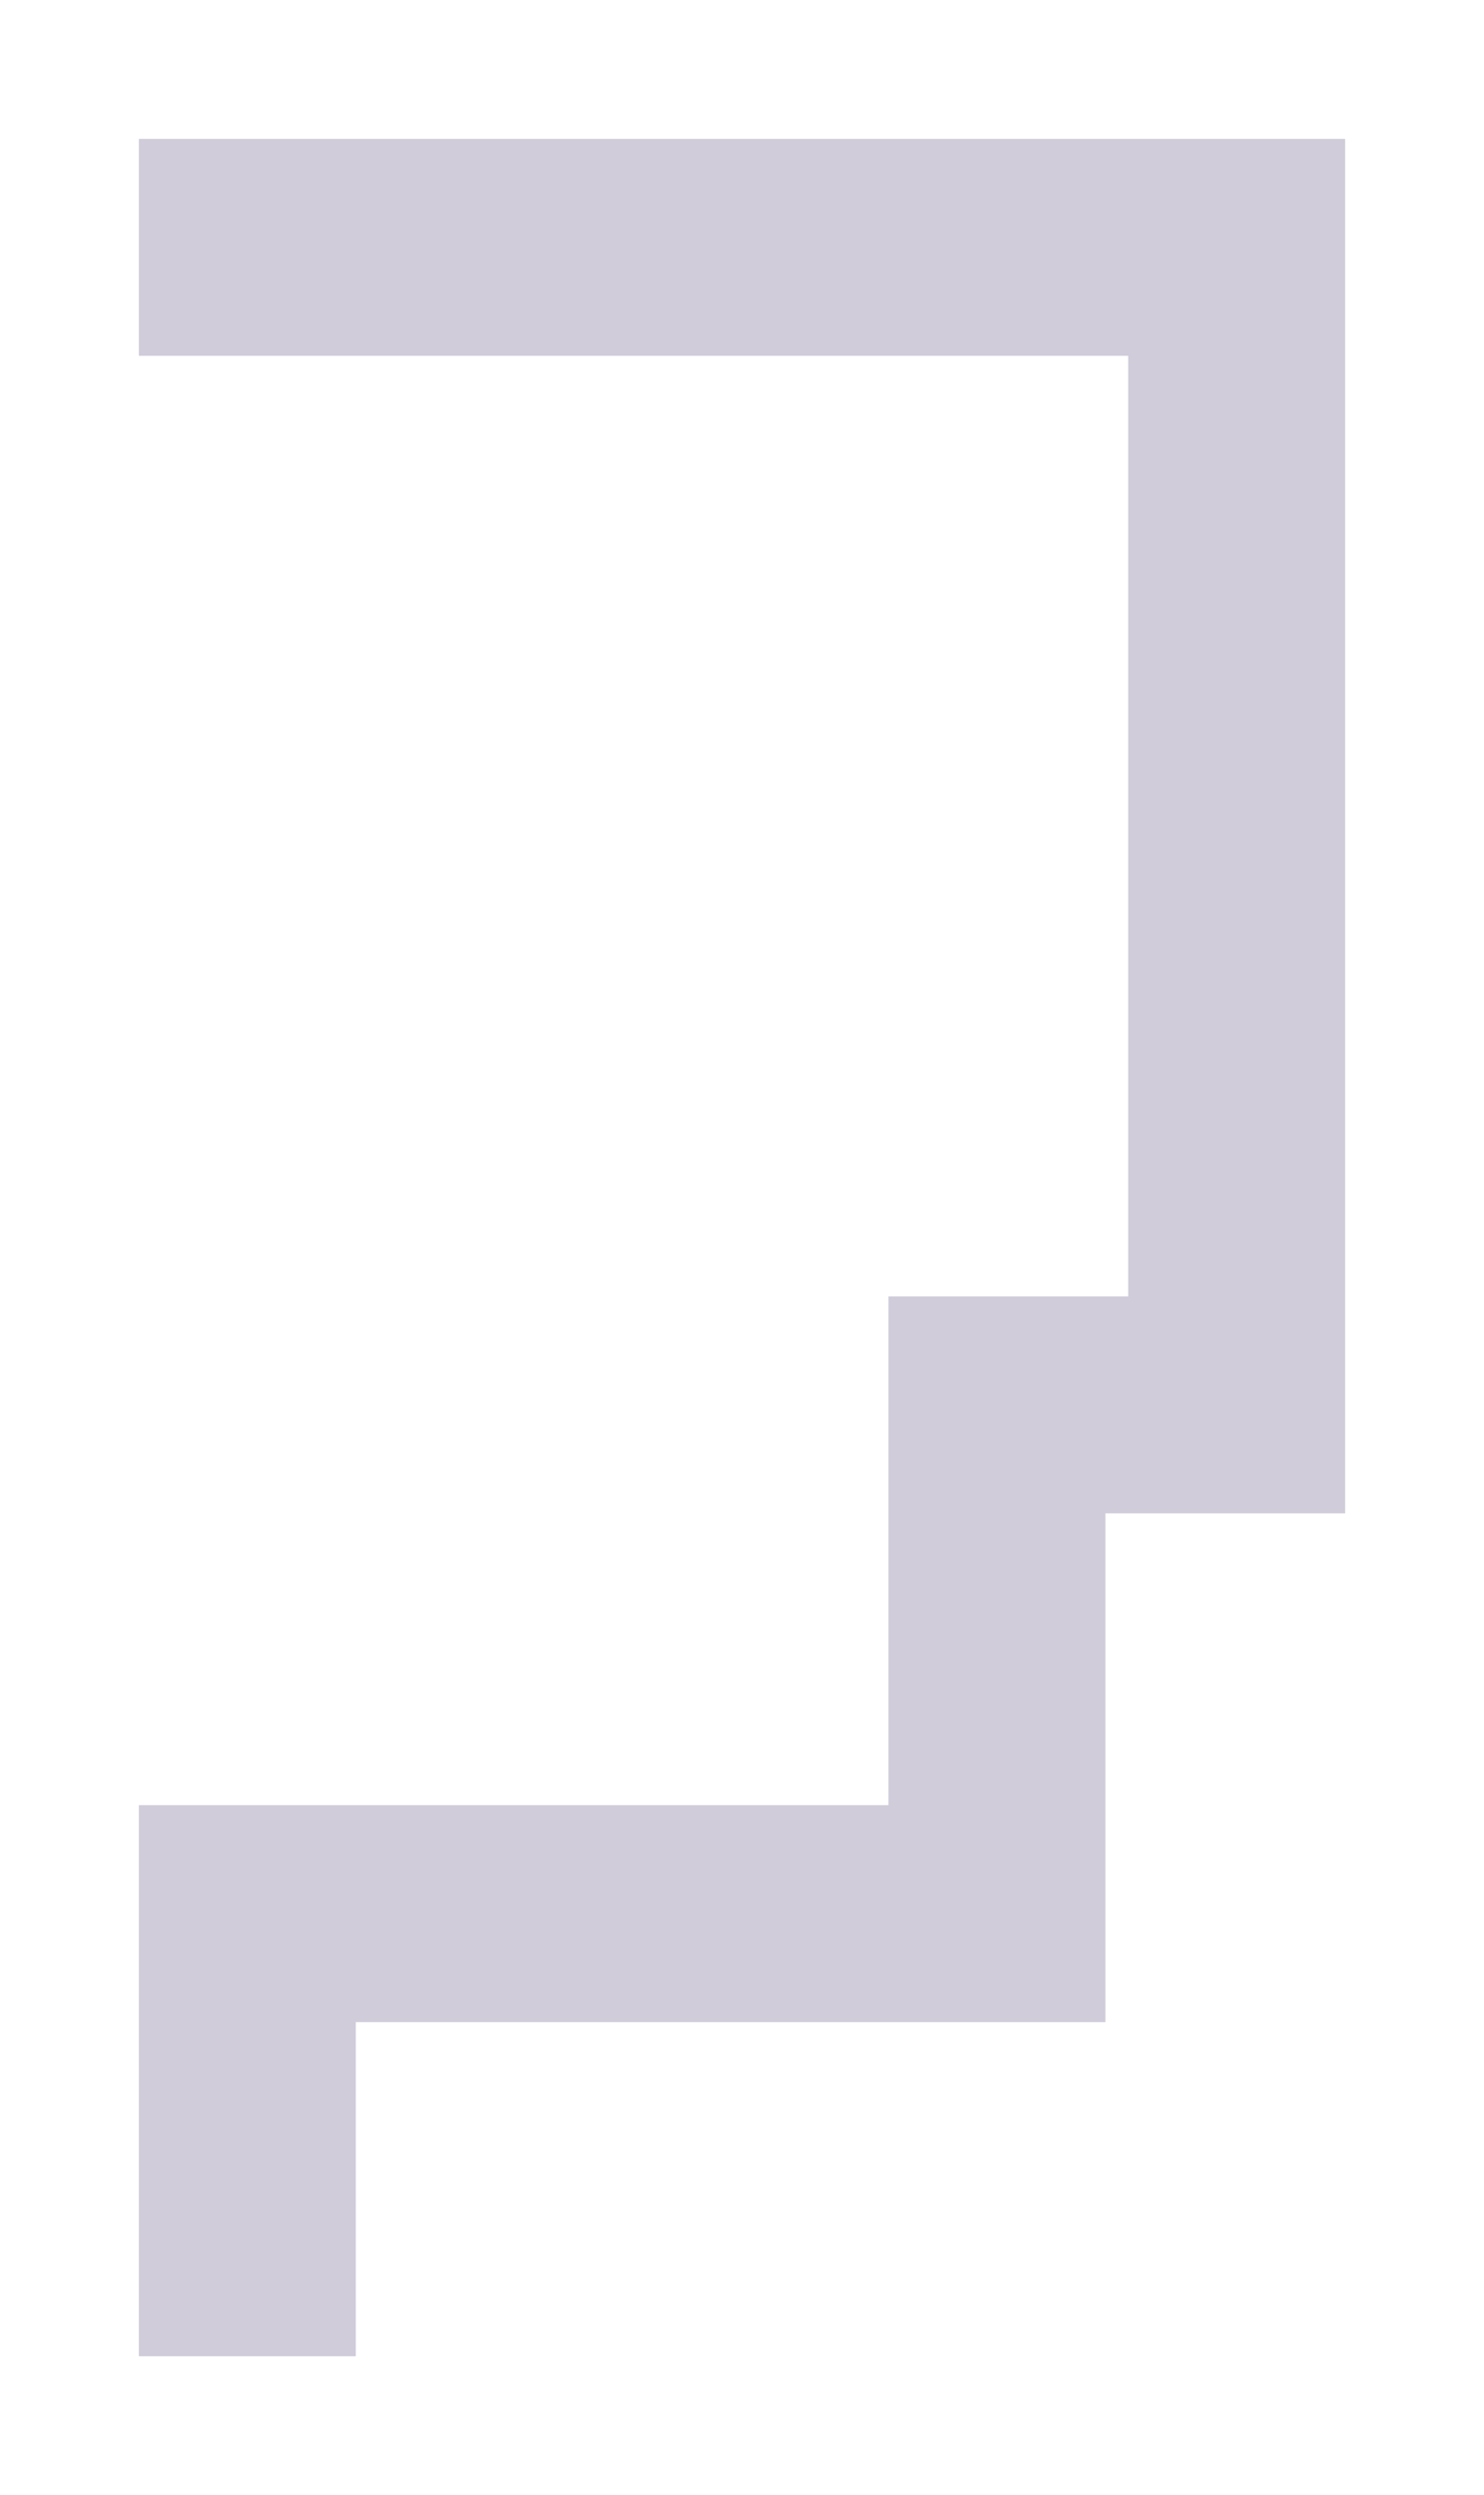
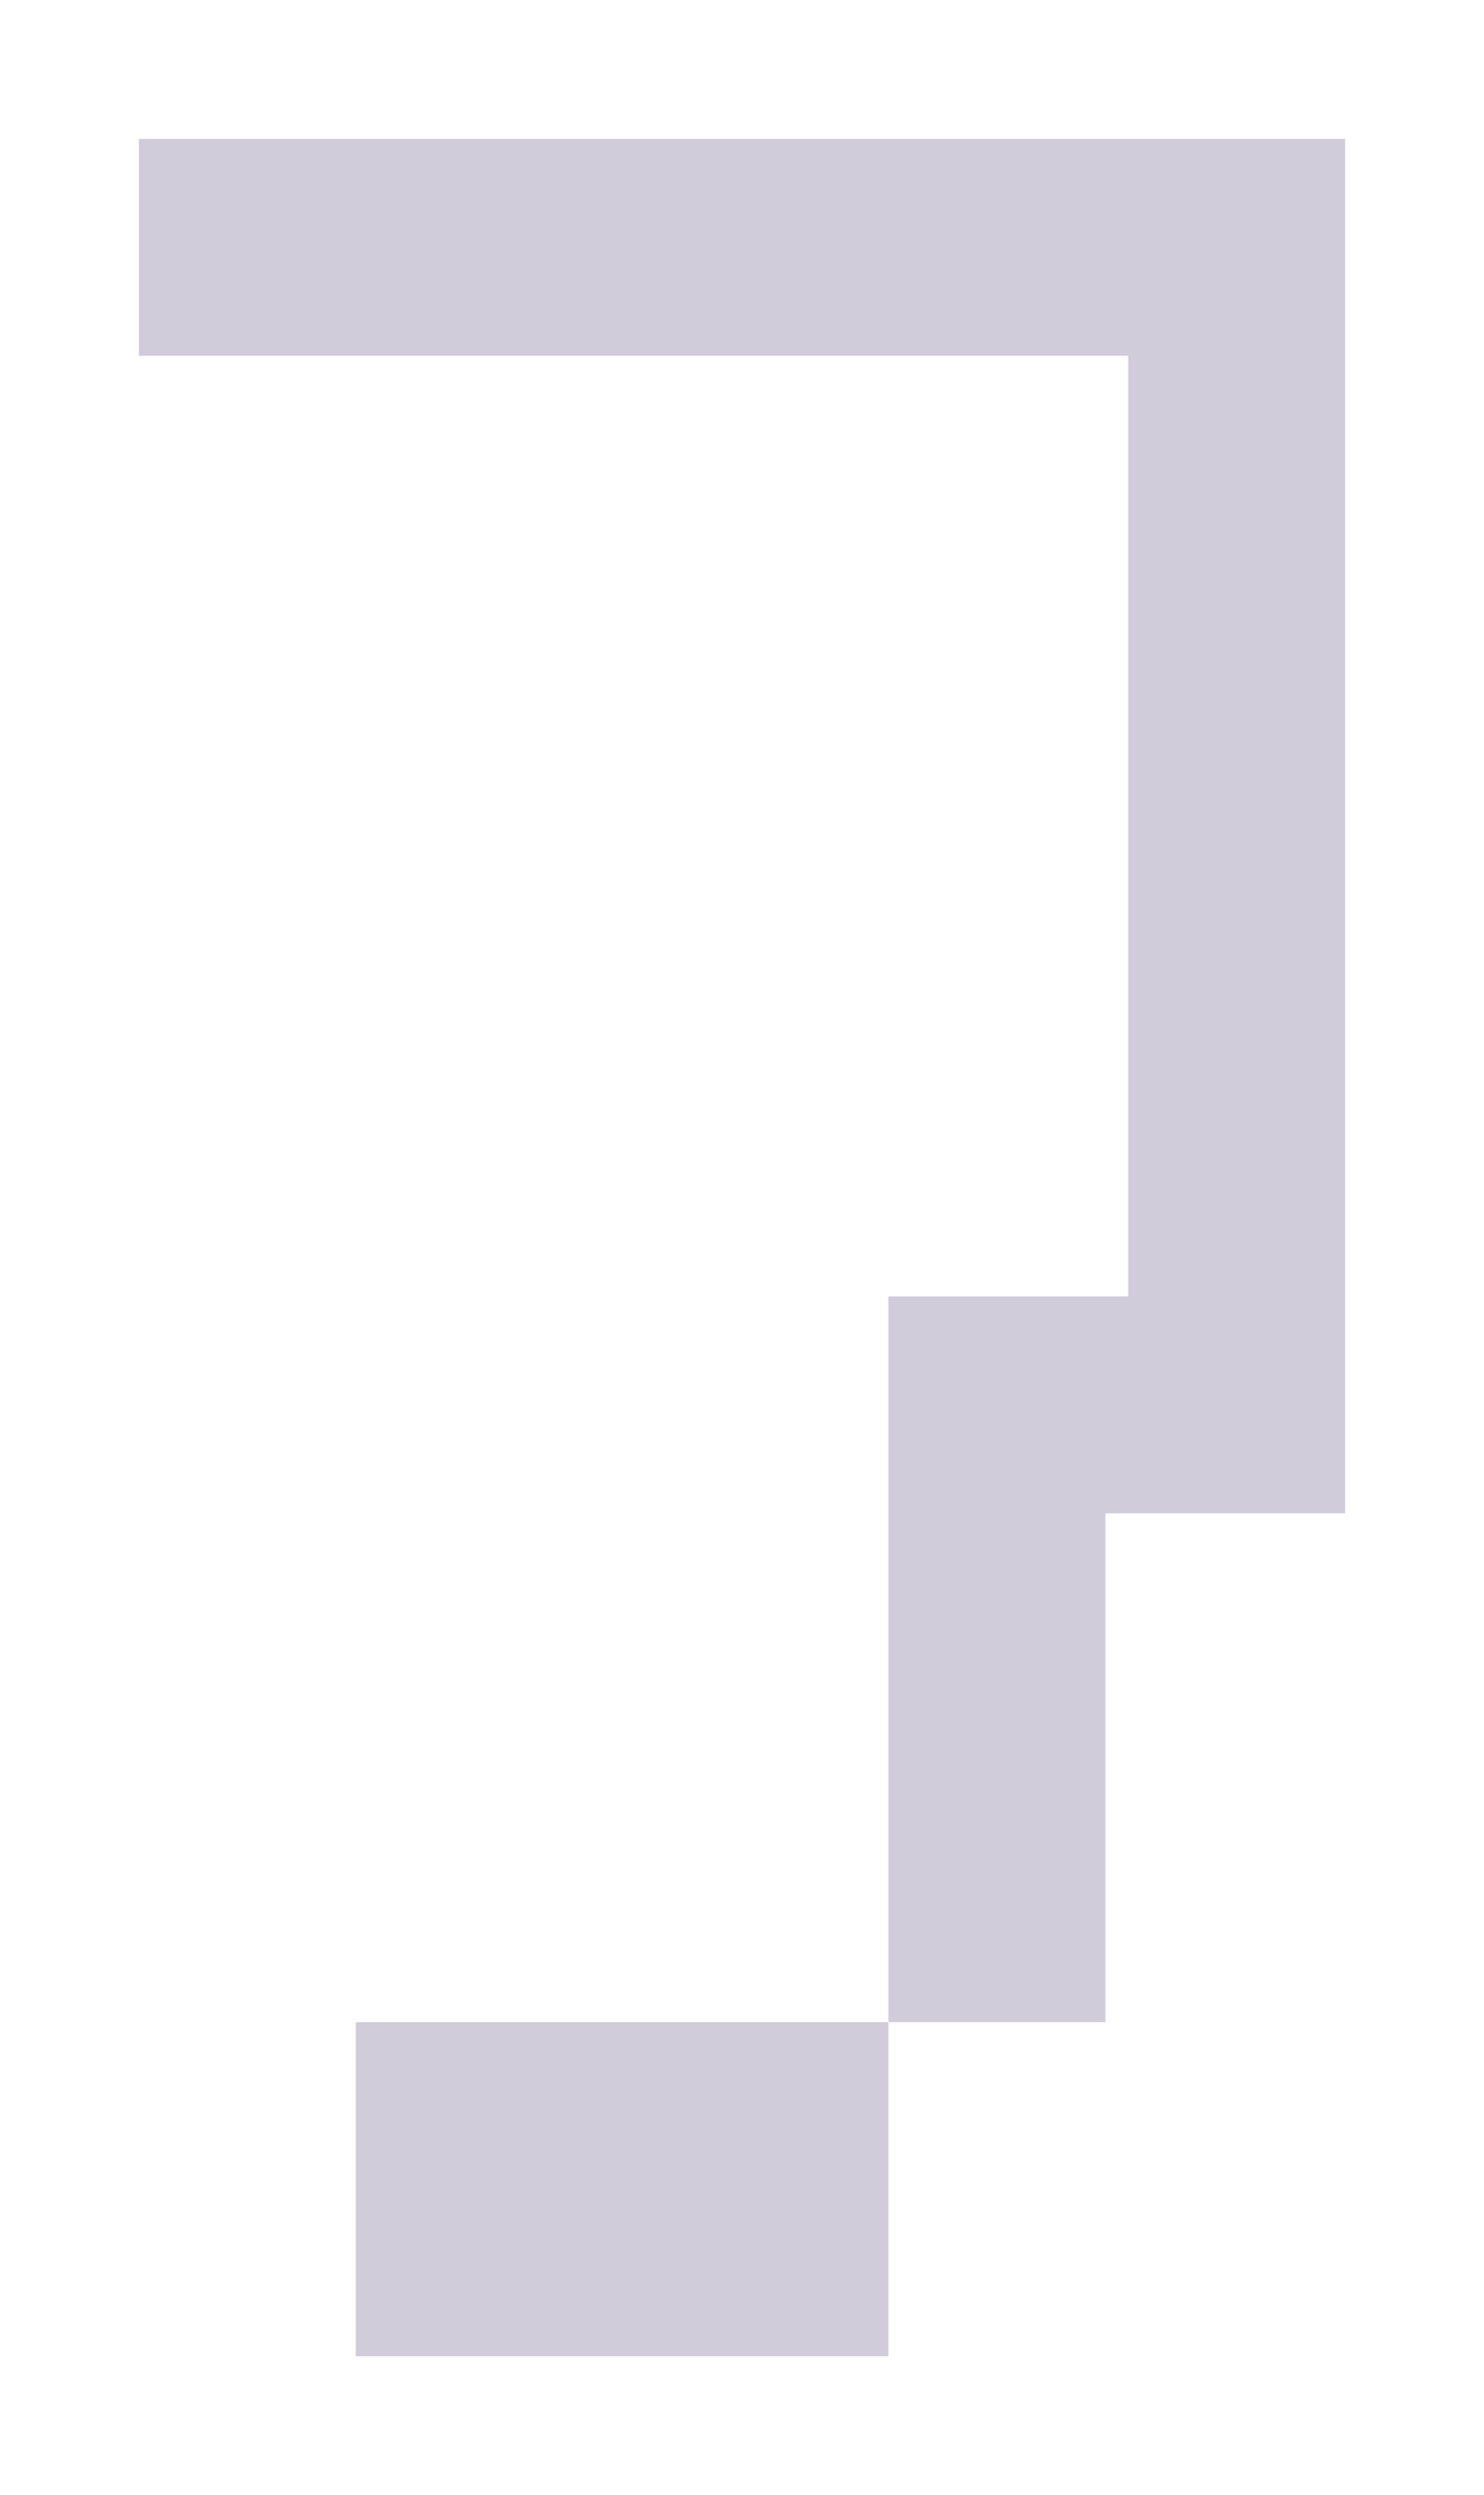
<svg xmlns="http://www.w3.org/2000/svg" width="684" height="1150" viewBox="0 0 684 1150" fill="none">
  <g filter="url(#filter0_d_162_78)">
-     <path d="M64 60V160H520V593.5H409.5V828H64V1082H164V928H509.5V693.5H620V60H64Z" fill="#D0CCDA" />
+     <path d="M64 60V160H520V593.5H409.5V828V1082H164V928H509.5V693.5H620V60H64Z" fill="#D0CCDA" />
  </g>
  <defs>
    <filter id="filter0_d_162_78" x="0" y="0" width="684" height="1150" filterUnits="userSpaceOnUse" color-interpolation-filters="sRGB">
      <feFlood flood-opacity="0" result="BackgroundImageFix" />
      <feColorMatrix in="SourceAlpha" type="matrix" values="0 0 0 0 0 0 0 0 0 0 0 0 0 0 0 0 0 0 127 0" result="hardAlpha" />
      <feOffset dy="4" />
      <feGaussianBlur stdDeviation="32" />
      <feComposite in2="hardAlpha" operator="out" />
      <feColorMatrix type="matrix" values="0 0 0 0 0.078 0 0 0 0 0 0 0 0 0 0.271 0 0 0 0.15 0" />
      <feBlend mode="normal" in2="BackgroundImageFix" result="effect1_dropShadow_162_78" />
      <feBlend mode="normal" in="SourceGraphic" in2="effect1_dropShadow_162_78" result="shape" />
    </filter>
  </defs>
</svg>